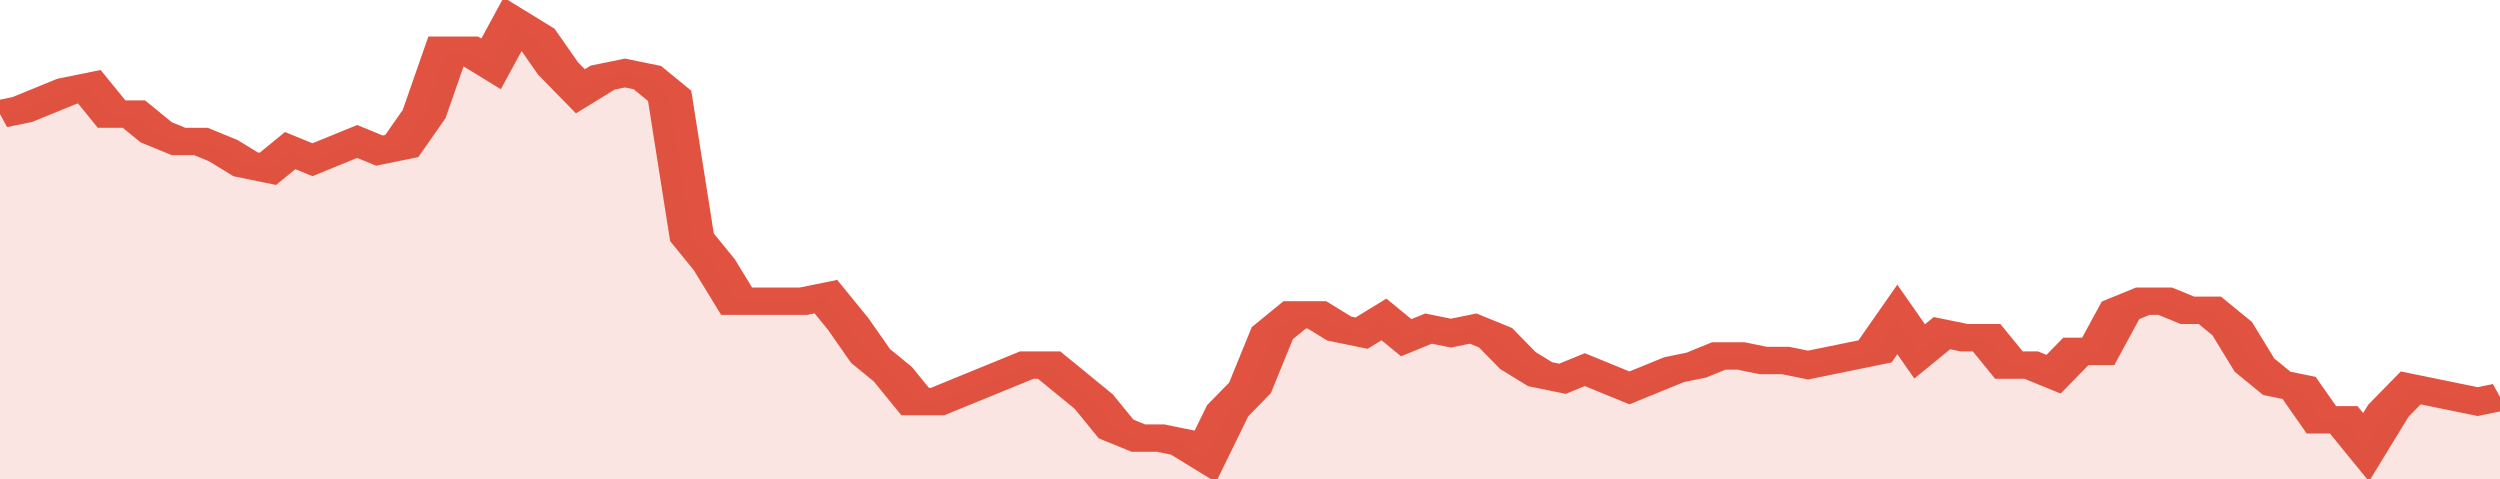
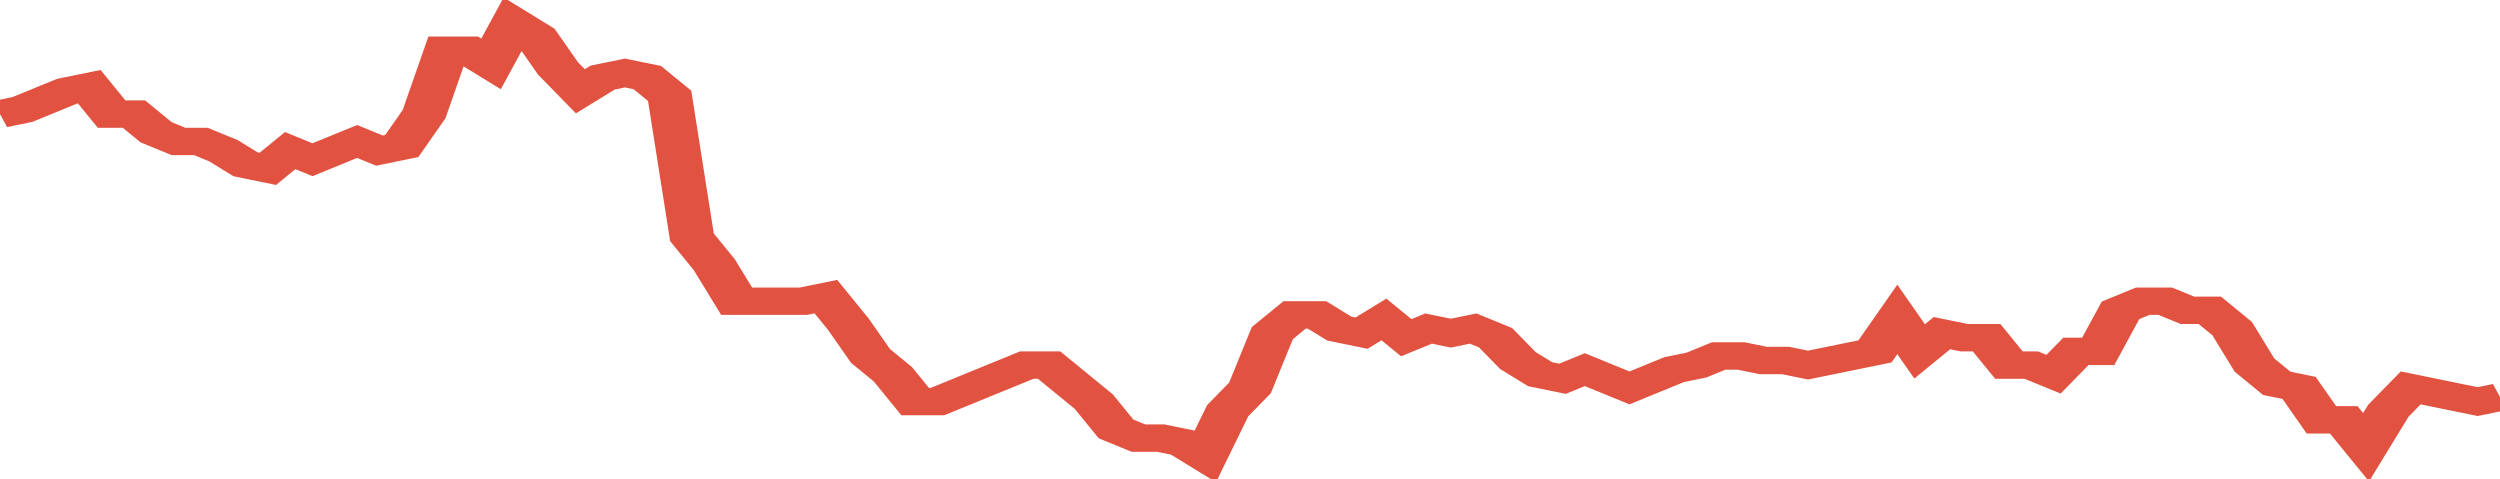
<svg xmlns="http://www.w3.org/2000/svg" viewBox="0 0 336 105" width="120" height="23" preserveAspectRatio="none">
  <polyline fill="none" stroke="#E15241" stroke-width="6" points="0, 25 3, 24 6, 22 9, 20 12, 19 15, 25 18, 25 21, 29 24, 31 27, 31 30, 33 33, 36 36, 37 39, 33 42, 35 45, 33 48, 31 51, 33 54, 32 57, 25 60, 11 63, 11 66, 14 69, 5 72, 8 75, 15 78, 20 81, 17 84, 16 87, 17 90, 21 93, 52 96, 58 99, 66 102, 66 105, 66 108, 66 111, 65 114, 71 117, 78 120, 82 123, 88 126, 88 129, 86 132, 84 135, 82 138, 80 141, 80 144, 84 147, 88 150, 94 153, 96 156, 96 159, 97 162, 100 165, 90 168, 85 171, 73 174, 69 177, 69 180, 72 183, 73 186, 70 189, 74 192, 72 195, 73 198, 72 201, 74 204, 79 207, 82 210, 83 213, 81 216, 83 219, 85 222, 83 225, 81 228, 80 231, 78 234, 78 237, 79 240, 79 243, 80 246, 79 249, 78 252, 77 255, 70 258, 77 261, 73 264, 74 267, 74 270, 80 273, 80 276, 82 279, 77 282, 77 285, 68 288, 66 291, 66 294, 68 297, 68 300, 72 303, 80 306, 84 309, 85 312, 92 315, 92 318, 98 321, 90 324, 85 327, 86 330, 87 333, 88 336, 87 336, 87 "> </polyline>
-   <polygon fill="#E15241" opacity="0.15" points="0, 105 0, 25 3, 24 6, 22 9, 20 12, 19 15, 25 18, 25 21, 29 24, 31 27, 31 30, 33 33, 36 36, 37 39, 33 42, 35 45, 33 48, 31 51, 33 54, 32 57, 25 60, 11 63, 11 66, 14 69, 5 72, 8 75, 15 78, 20 81, 17 84, 16 87, 17 90, 21 93, 52 96, 58 99, 66 102, 66 105, 66 108, 66 111, 65 114, 71 117, 78 120, 82 123, 88 126, 88 129, 86 132, 84 135, 82 138, 80 141, 80 144, 84 147, 88 150, 94 153, 96 156, 96 159, 97 162, 100 165, 90 168, 85 171, 73 174, 69 177, 69 180, 72 183, 73 186, 70 189, 74 192, 72 195, 73 198, 72 201, 74 204, 79 207, 82 210, 83 213, 81 216, 83 219, 85 222, 83 225, 81 228, 80 231, 78 234, 78 237, 79 240, 79 243, 80 246, 79 249, 78 252, 77 255, 70 258, 77 261, 73 264, 74 267, 74 270, 80 273, 80 276, 82 279, 77 282, 77 285, 68 288, 66 291, 66 294, 68 297, 68 300, 72 303, 80 306, 84 309, 85 312, 92 315, 92 318, 98 321, 90 324, 85 327, 86 330, 87 333, 88 336, 87 336, 105 " />
</svg>